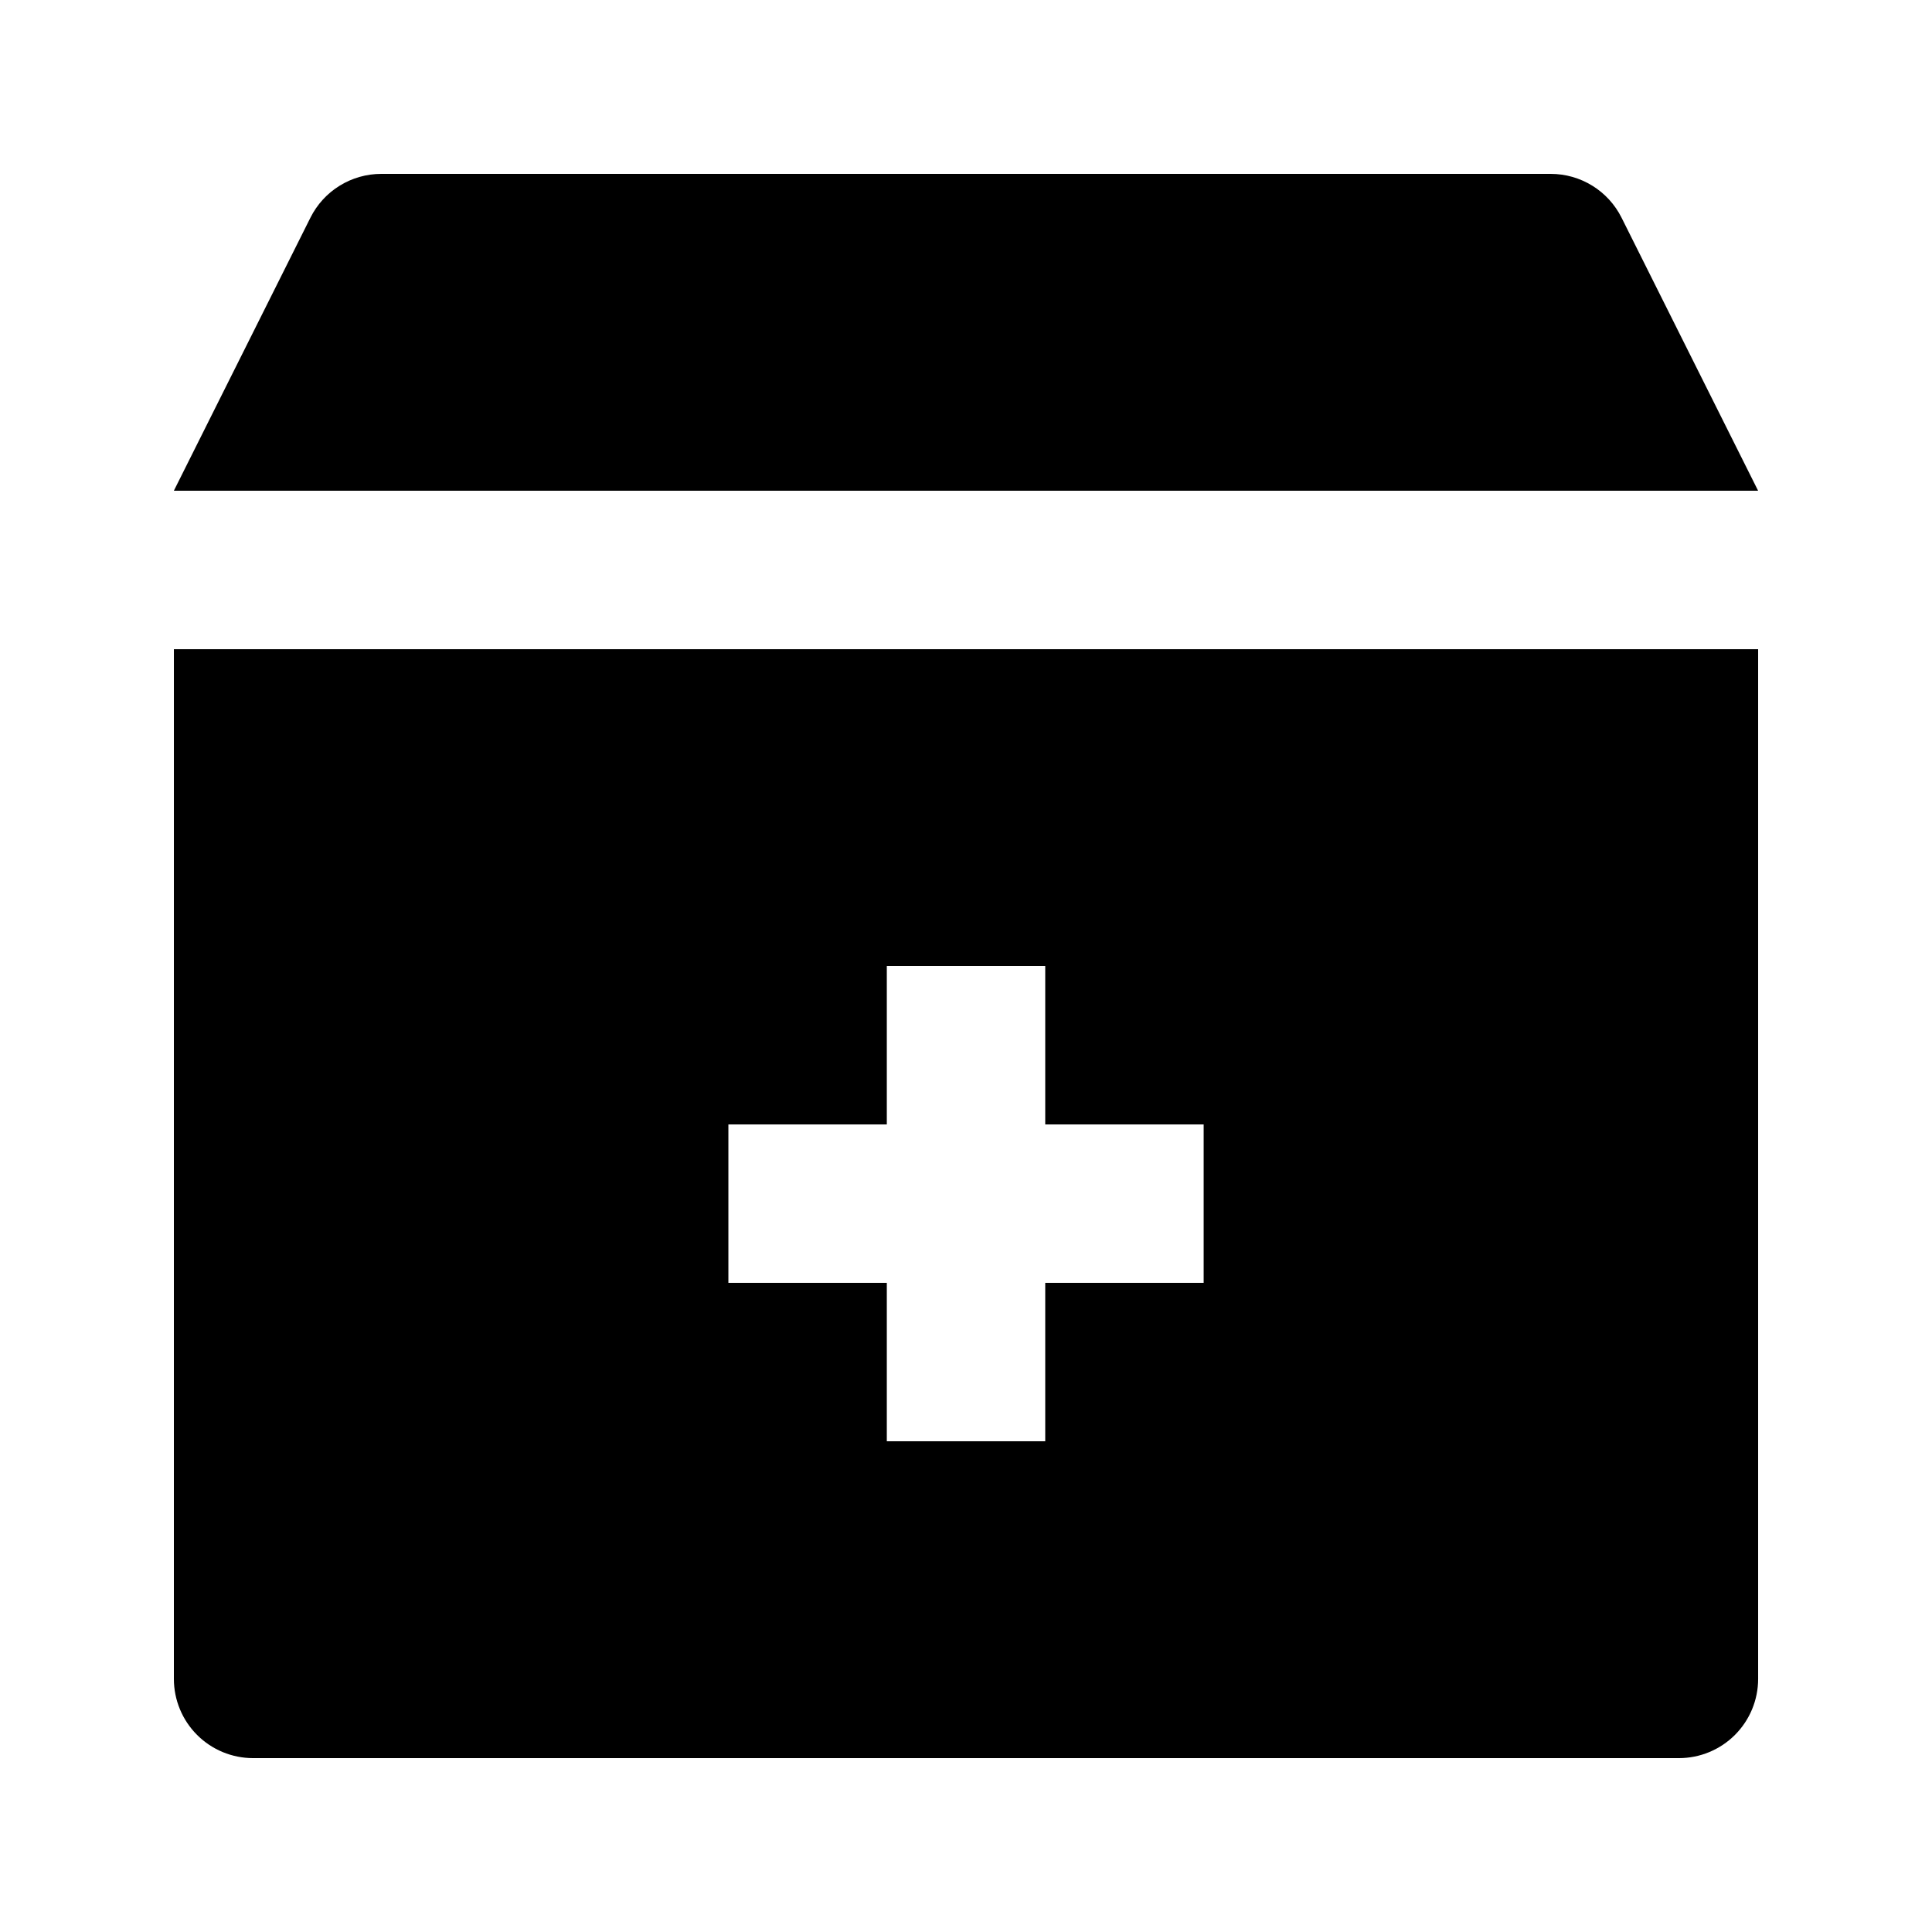
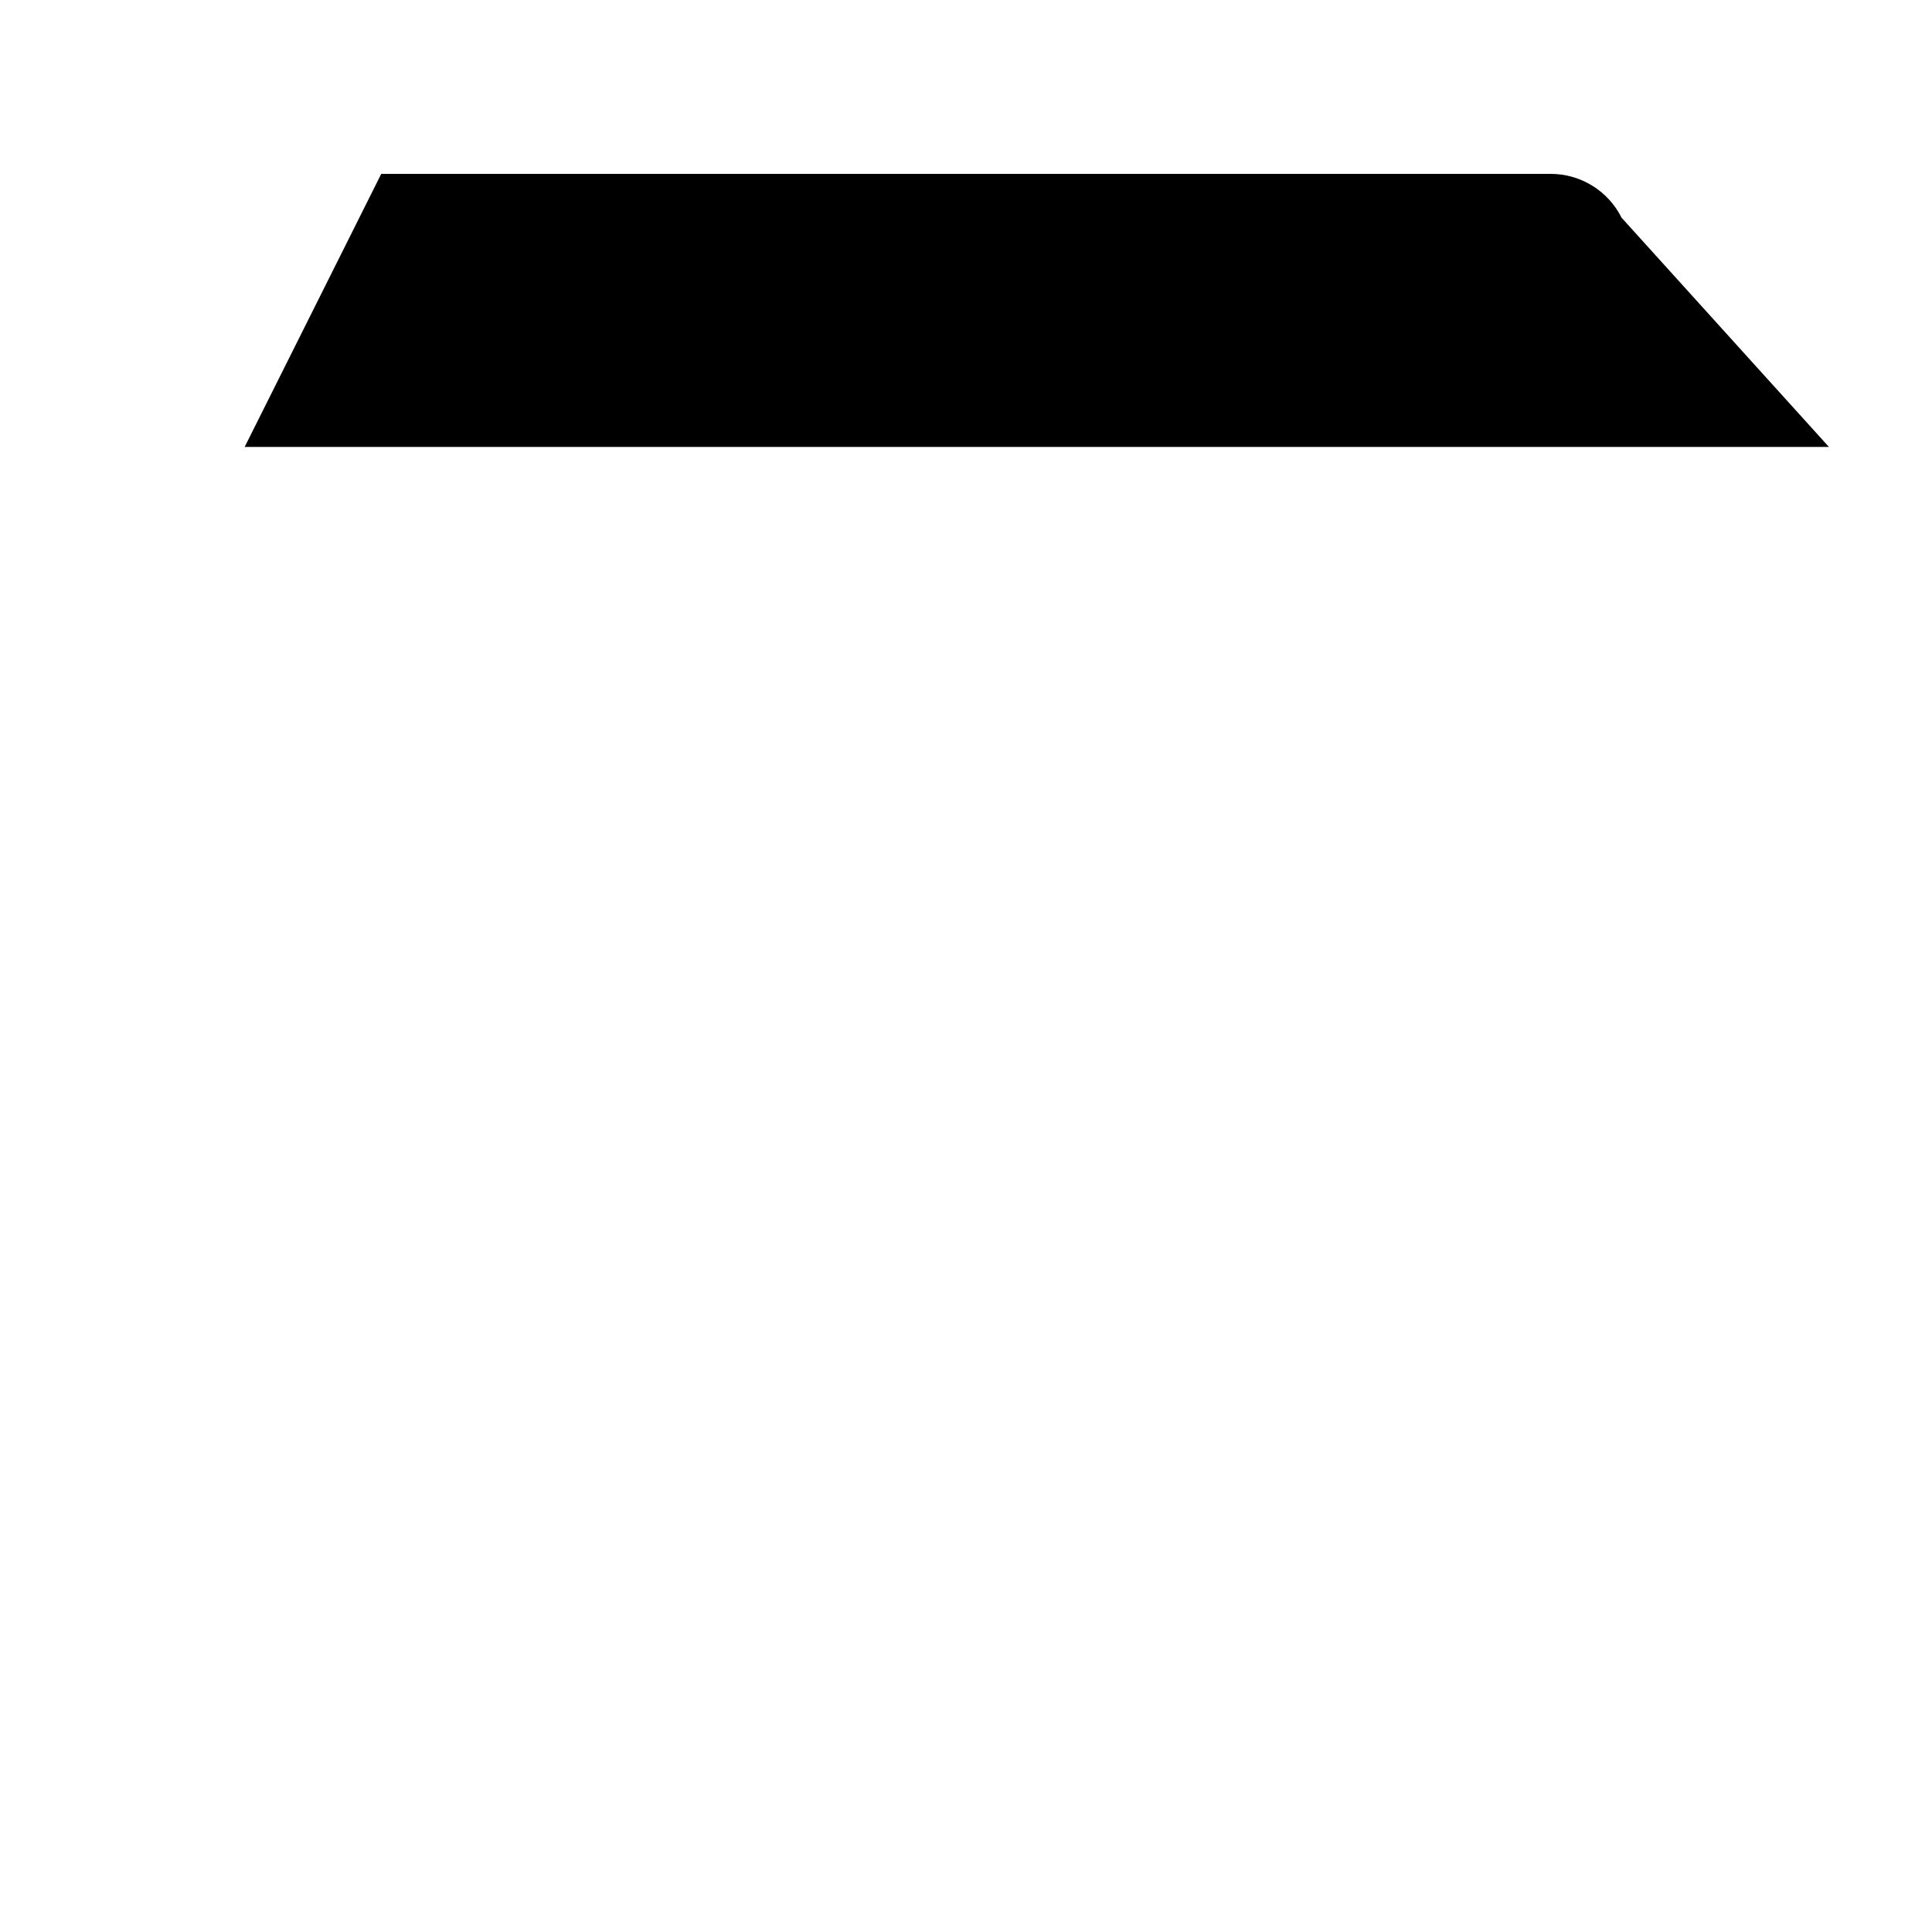
<svg xmlns="http://www.w3.org/2000/svg" fill="#000000" width="800px" height="800px" version="1.1" viewBox="144 144 512 512">
  <g>
-     <path d="m573.73 201.69c-1.742-3.488-4.422-6.422-7.738-8.469-3.312-2.051-7.133-3.141-11.031-3.141h-309.93c-3.898 0-7.719 1.09-11.031 3.141-3.316 2.047-5.992 4.981-7.734 8.469l-36.191 72.359h419.84z" />
-     <path d="m190.08 588.93c0 5.57 2.211 10.906 6.148 14.844s9.277 6.148 14.844 6.148h377.86c5.57 0 10.906-2.211 14.844-6.148s6.148-9.273 6.148-14.844v-272.89h-419.84zm146.95-146.95h41.984v-41.98h41.984v41.984h41.984v41.984l-41.984-0.004v41.984h-41.984v-41.984h-41.984z" />
+     <path d="m573.73 201.69c-1.742-3.488-4.422-6.422-7.738-8.469-3.312-2.051-7.133-3.141-11.031-3.141h-309.93l-36.191 72.359h419.84z" />
  </g>
</svg>